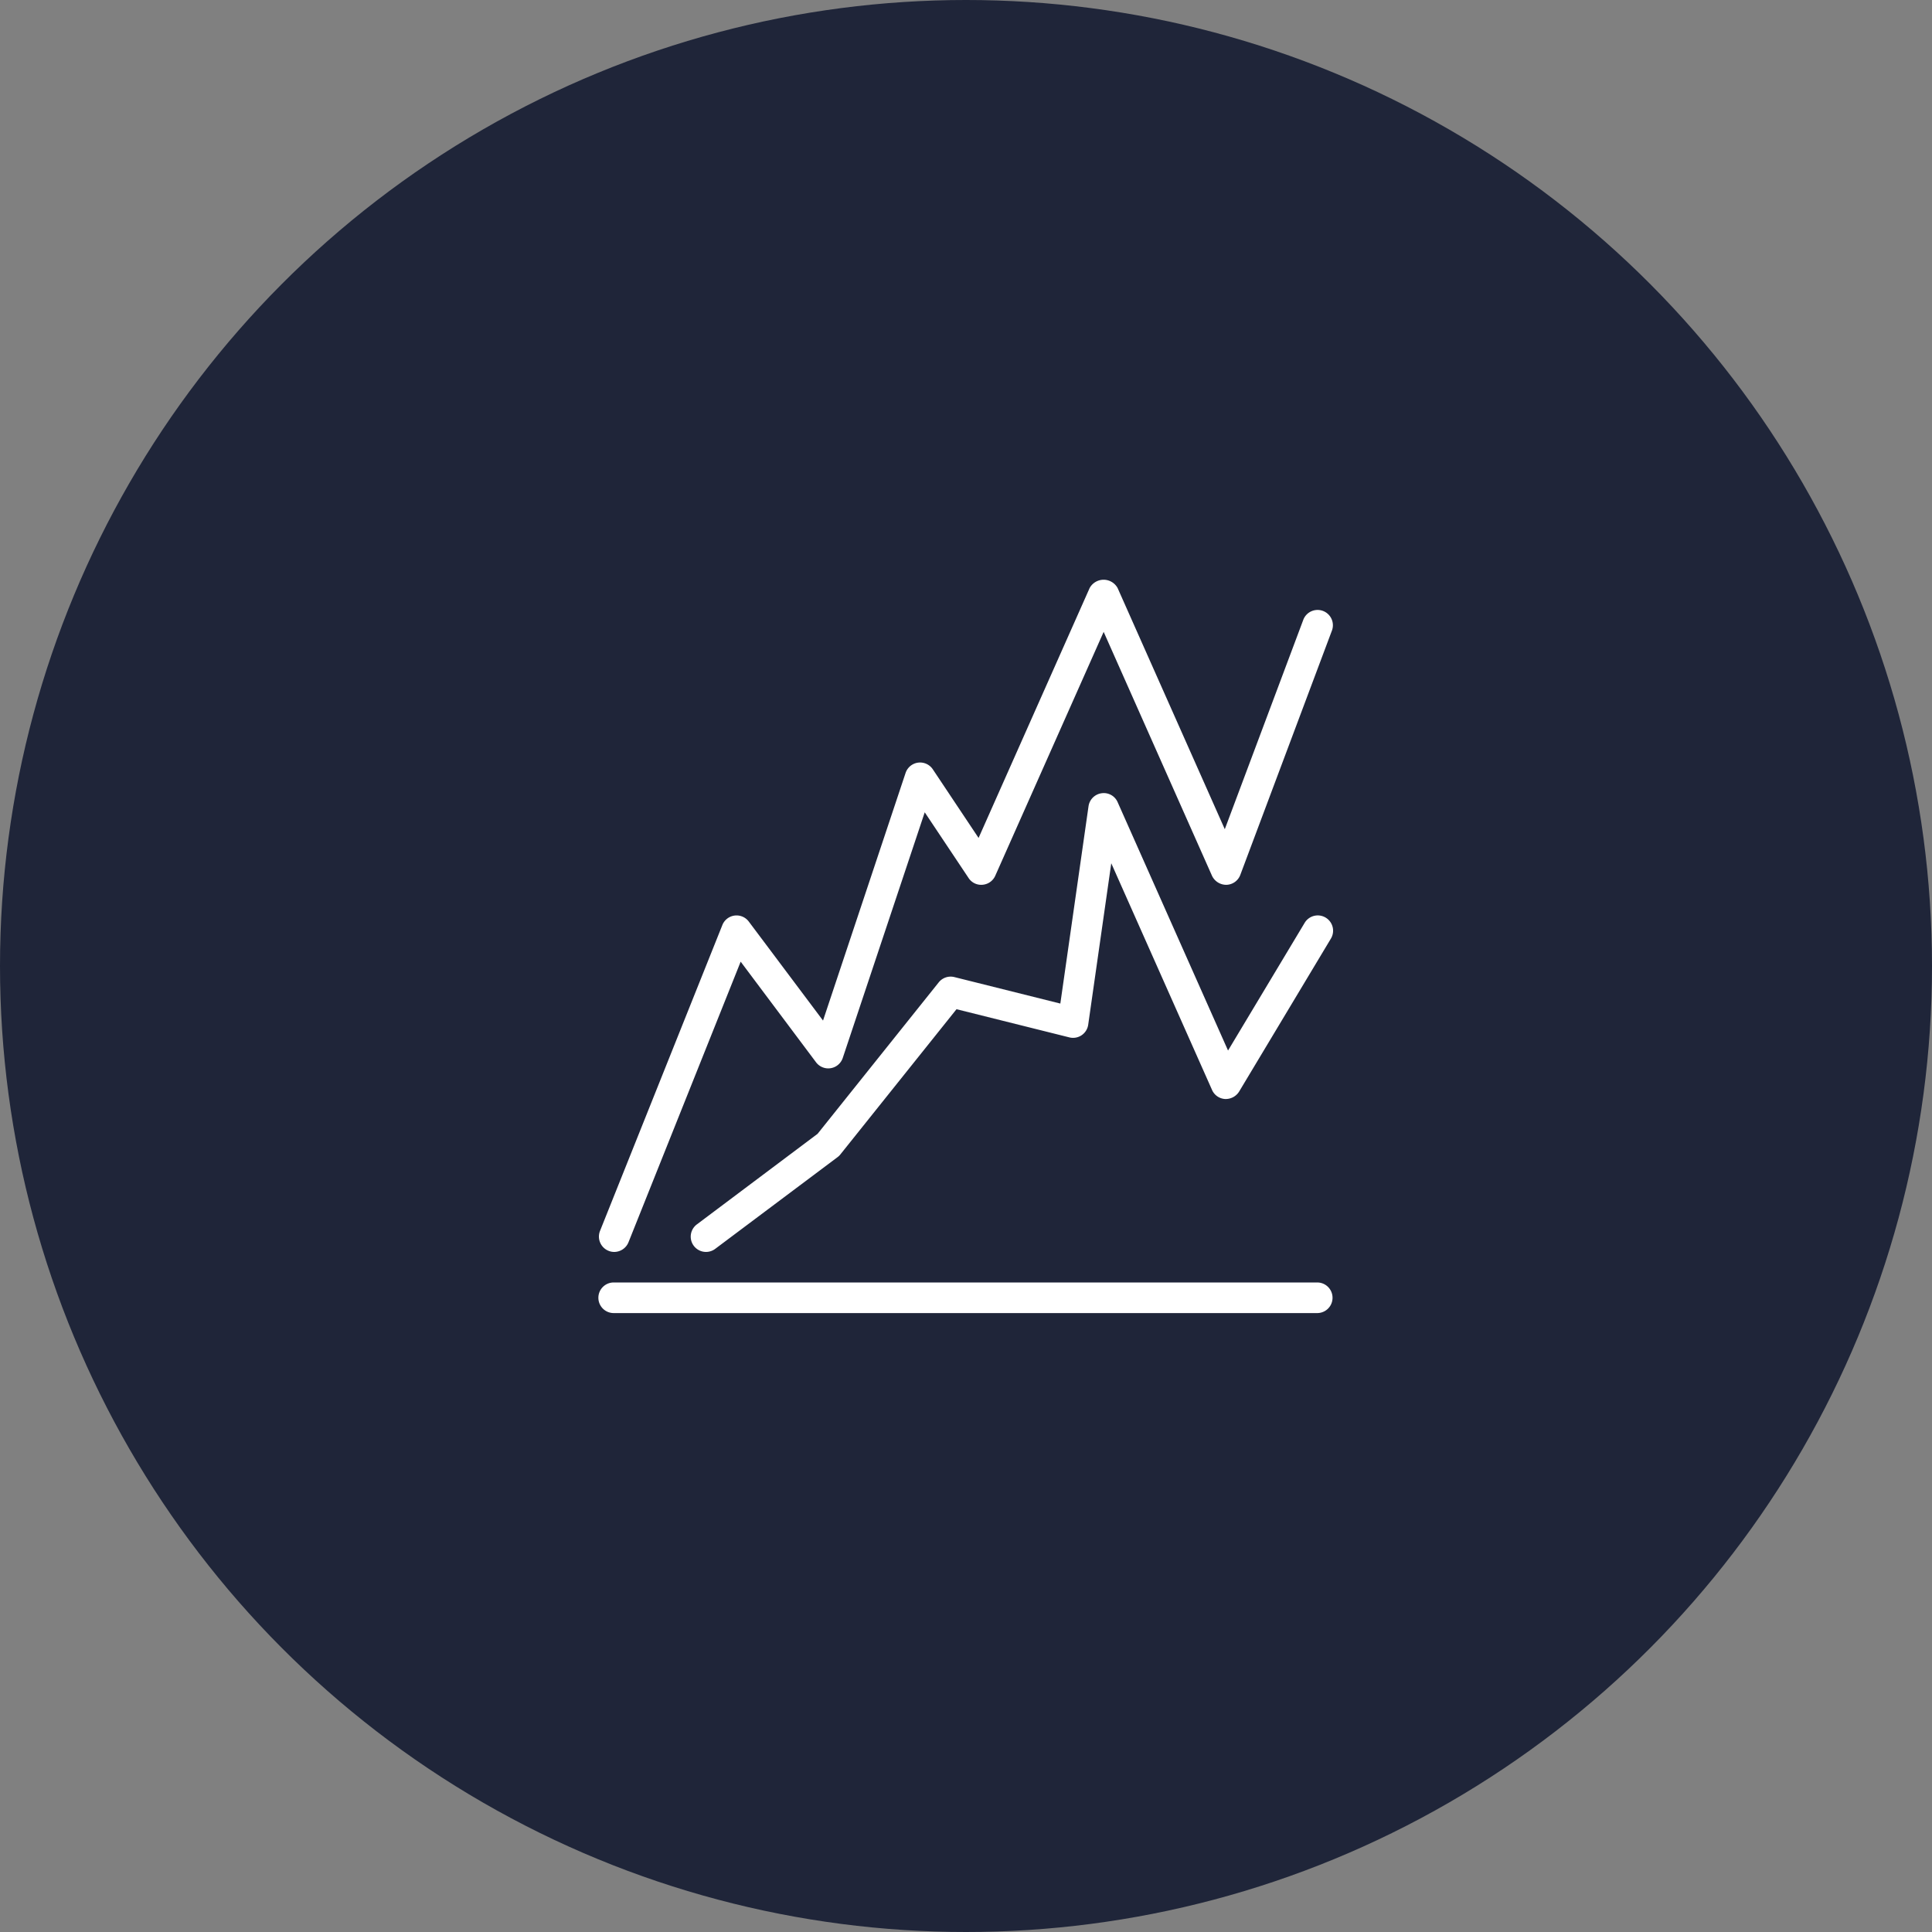
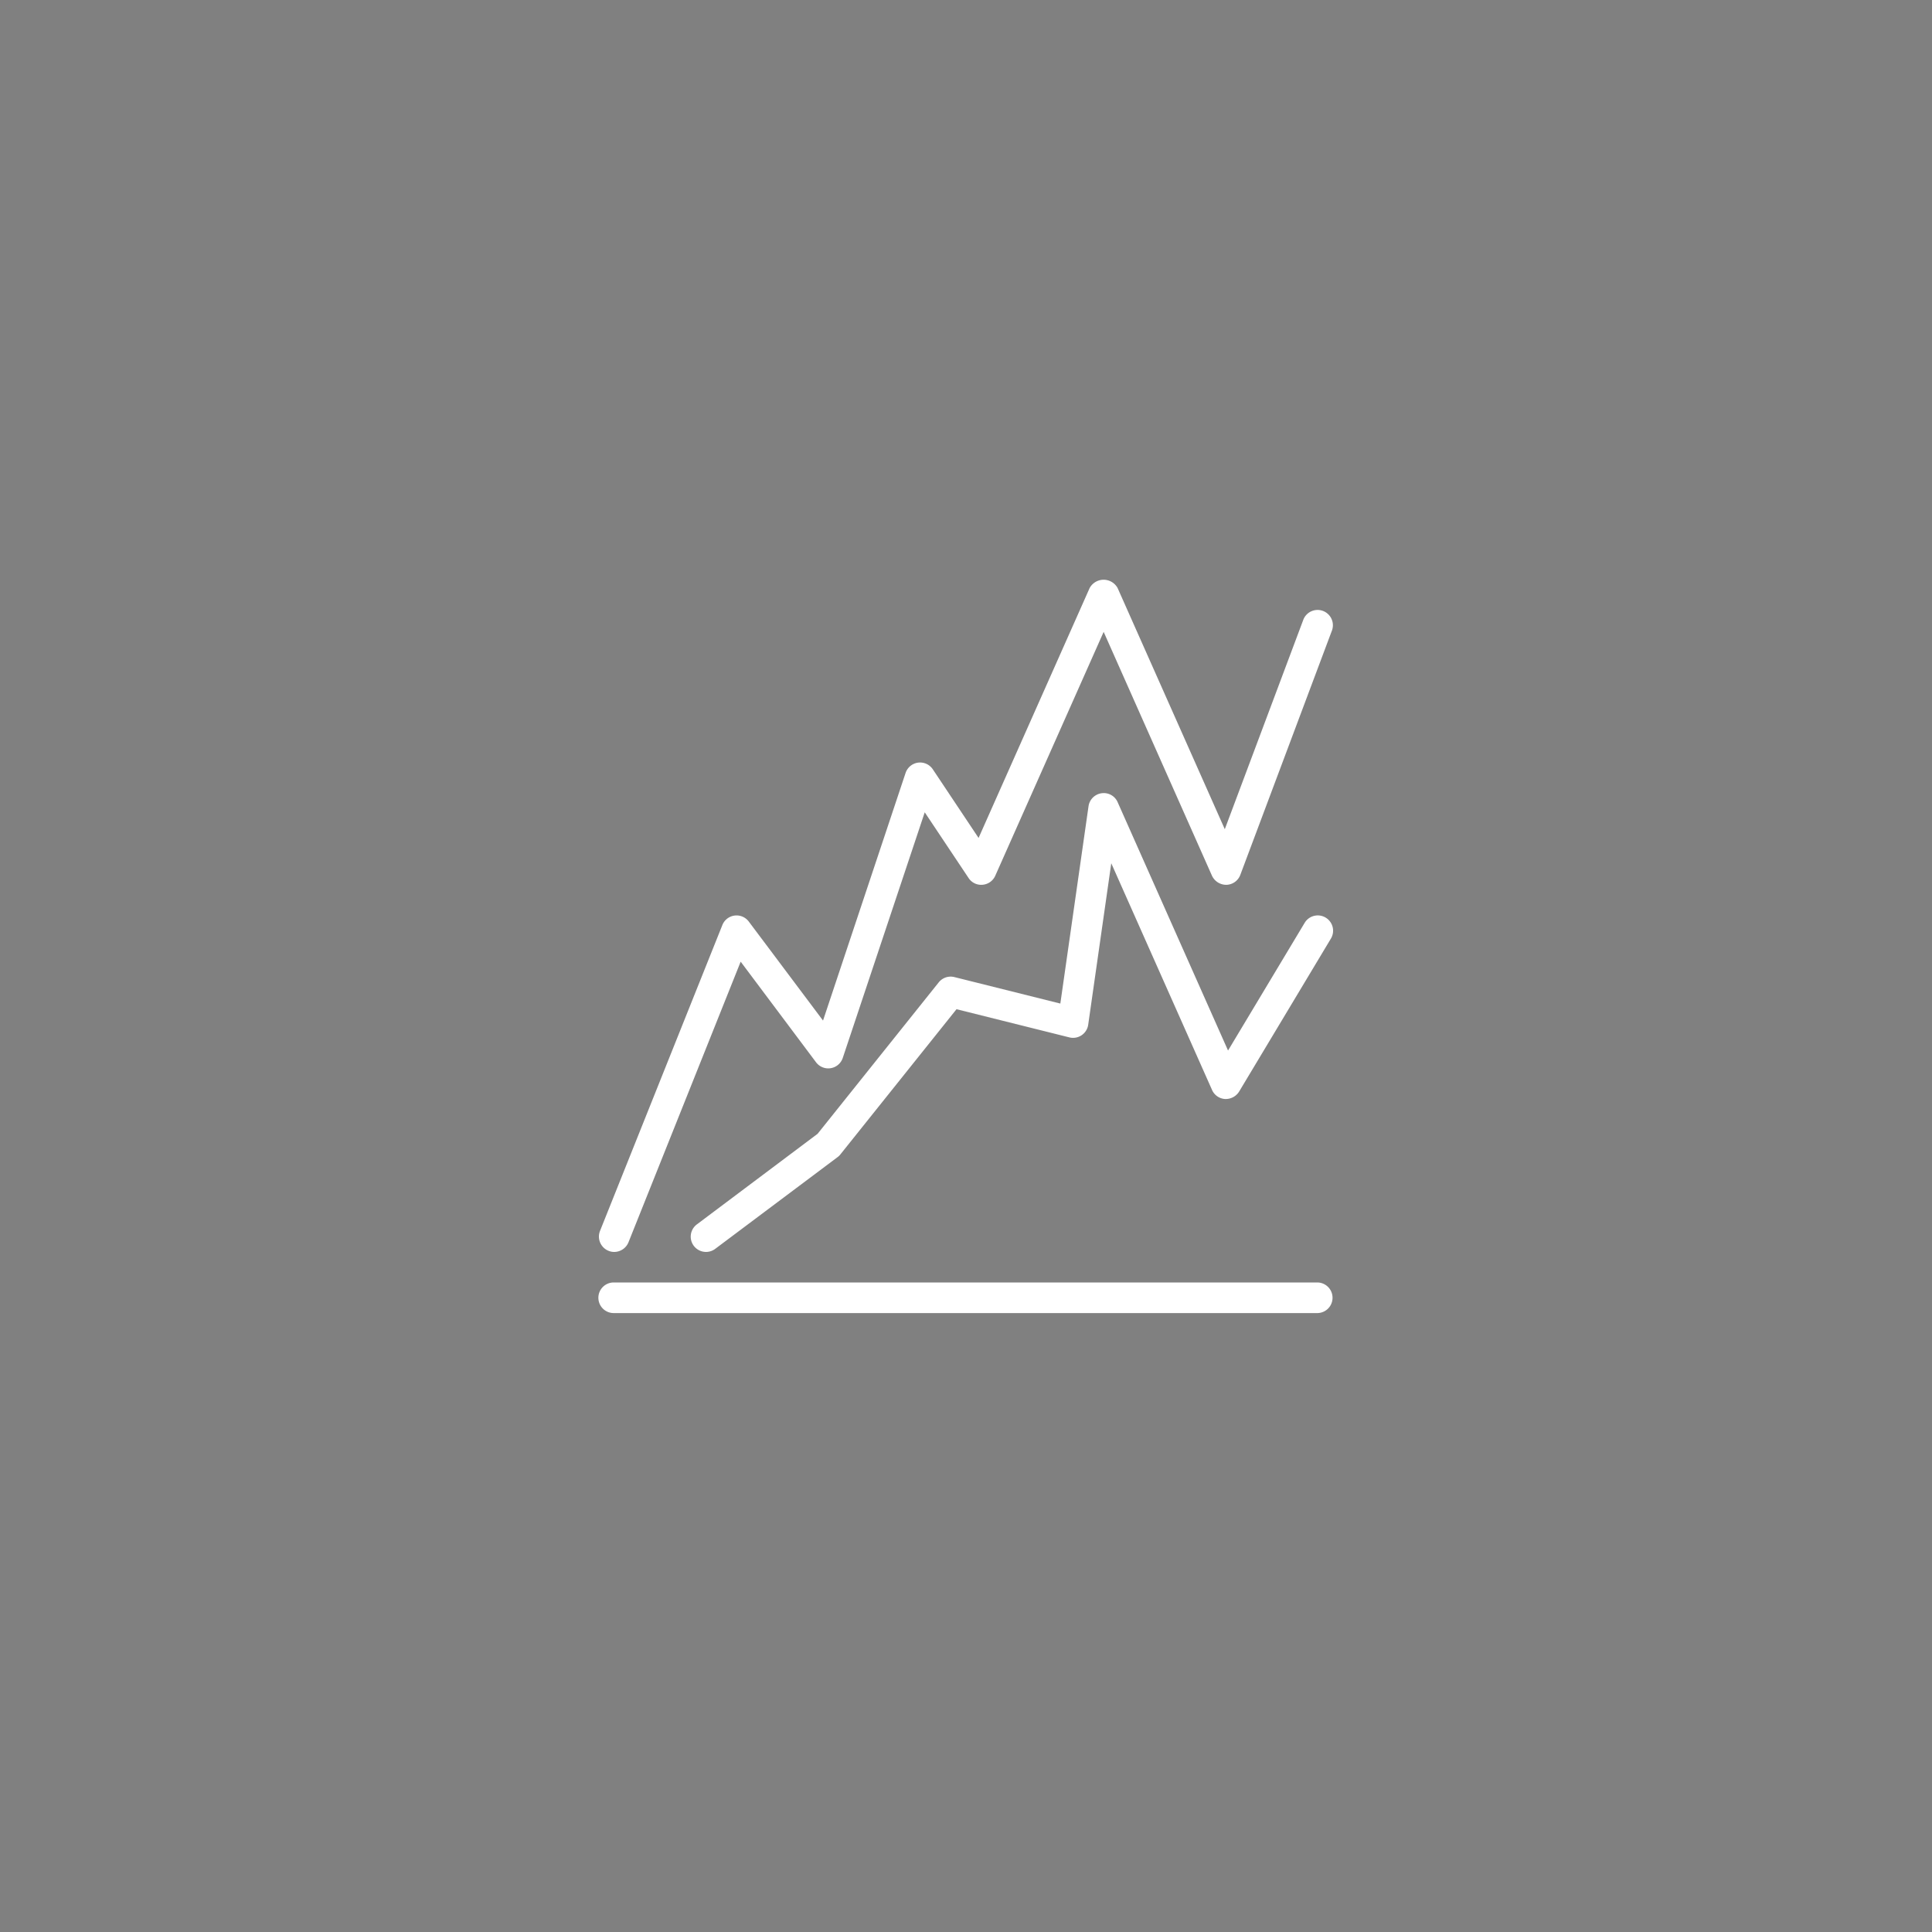
<svg xmlns="http://www.w3.org/2000/svg" width="100" height="100" viewBox="0 0 100 100">
  <rect x="0" y="0" width="100" height="100" fill="#808080" stroke="none" />
  <g id="Group_134" data-name="Group 134" transform="translate(-648 -861)">
-     <circle id="Ellipse_14" data-name="Ellipse 14" cx="50" cy="50" r="50" transform="translate(648 861)" fill="#1f2539" />
    <g id="line-chart" transform="translate(678 891.995)">
      <g id="Group_21" data-name="Group 21" transform="translate(0.999 -0.988)">
        <path id="Path_56" data-name="Path 56" d="M.5,34.748a.773.773,0,0,0,.294.057.8.8,0,0,0,.736-.5L7.337,19.781l3.9,5.206a.791.791,0,0,0,1.384-.223L16.864,12.05l2.269,3.4a.779.779,0,0,0,.725.35.789.789,0,0,0,.657-.467l5.61-12.622,5.607,12.622a.816.816,0,0,0,.747.47.791.791,0,0,0,.719-.513l4.75-12.667a.792.792,0,0,0-1.482-.557L32.395,12.924,26.847.441a.825.825,0,0,0-1.447,0L19.651,13.377,17.282,9.824a.792.792,0,0,0-1.409.188L11.6,22.829,7.757,17.705a.791.791,0,0,0-1.368.181L.056,33.719A.794.794,0,0,0,.5,34.748ZM37.615,17.5a.791.791,0,0,0-1.086.271l-3.966,6.61L26.849,11.526a.781.781,0,0,0-.833-.462.791.791,0,0,0-.674.671L23.883,21.949,18.4,20.579a.791.791,0,0,0-.811.272l-6.27,7.839L5.069,33.38a.791.791,0,1,0,.948,1.267L12.35,29.9a.743.743,0,0,0,.144-.138l6.015-7.521L24.35,23.7a.791.791,0,0,0,.975-.655l1.194-8.358L31.735,26.42a.787.787,0,0,0,.674.469.819.819,0,0,0,.727-.383l4.75-7.917A.791.791,0,0,0,37.615,17.5Zm-.407,18.886H.792a.792.792,0,1,0,0,1.583H37.208a.792.792,0,0,0,0-1.583Z" transform="translate(0.001 -0.012)" fill="#fff" />
      </g>
    </g>
  </g>
</svg>